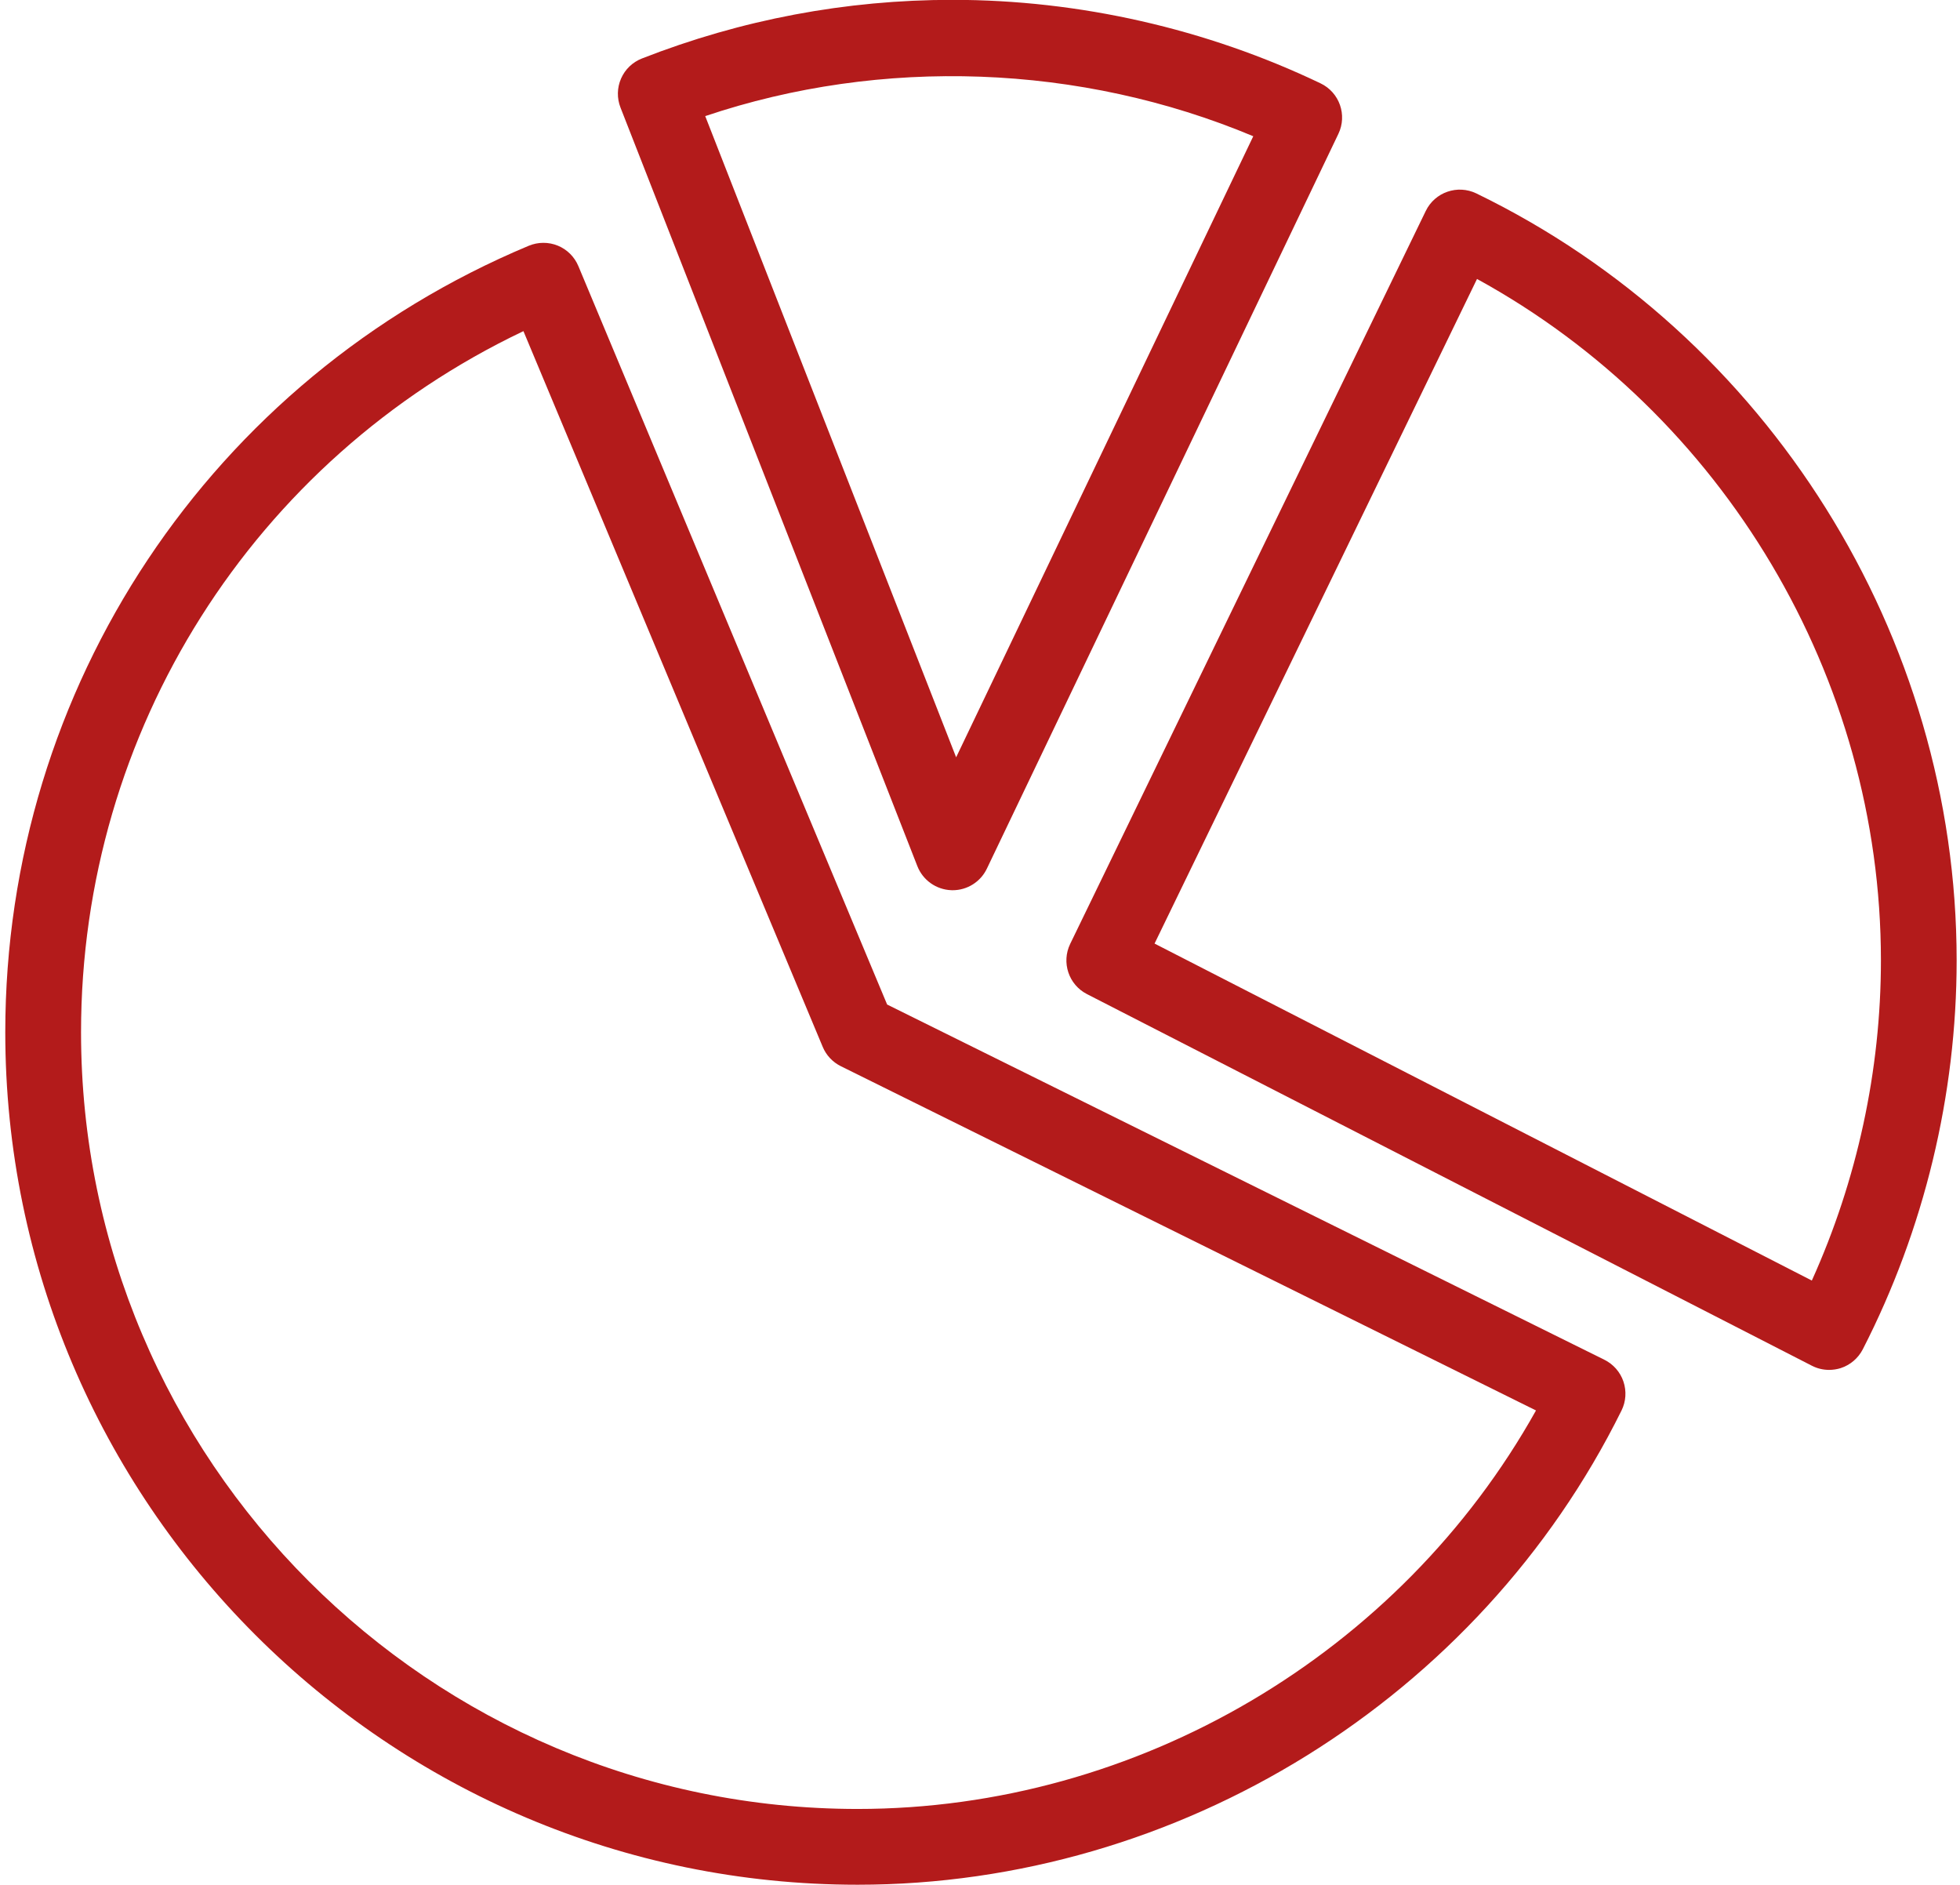
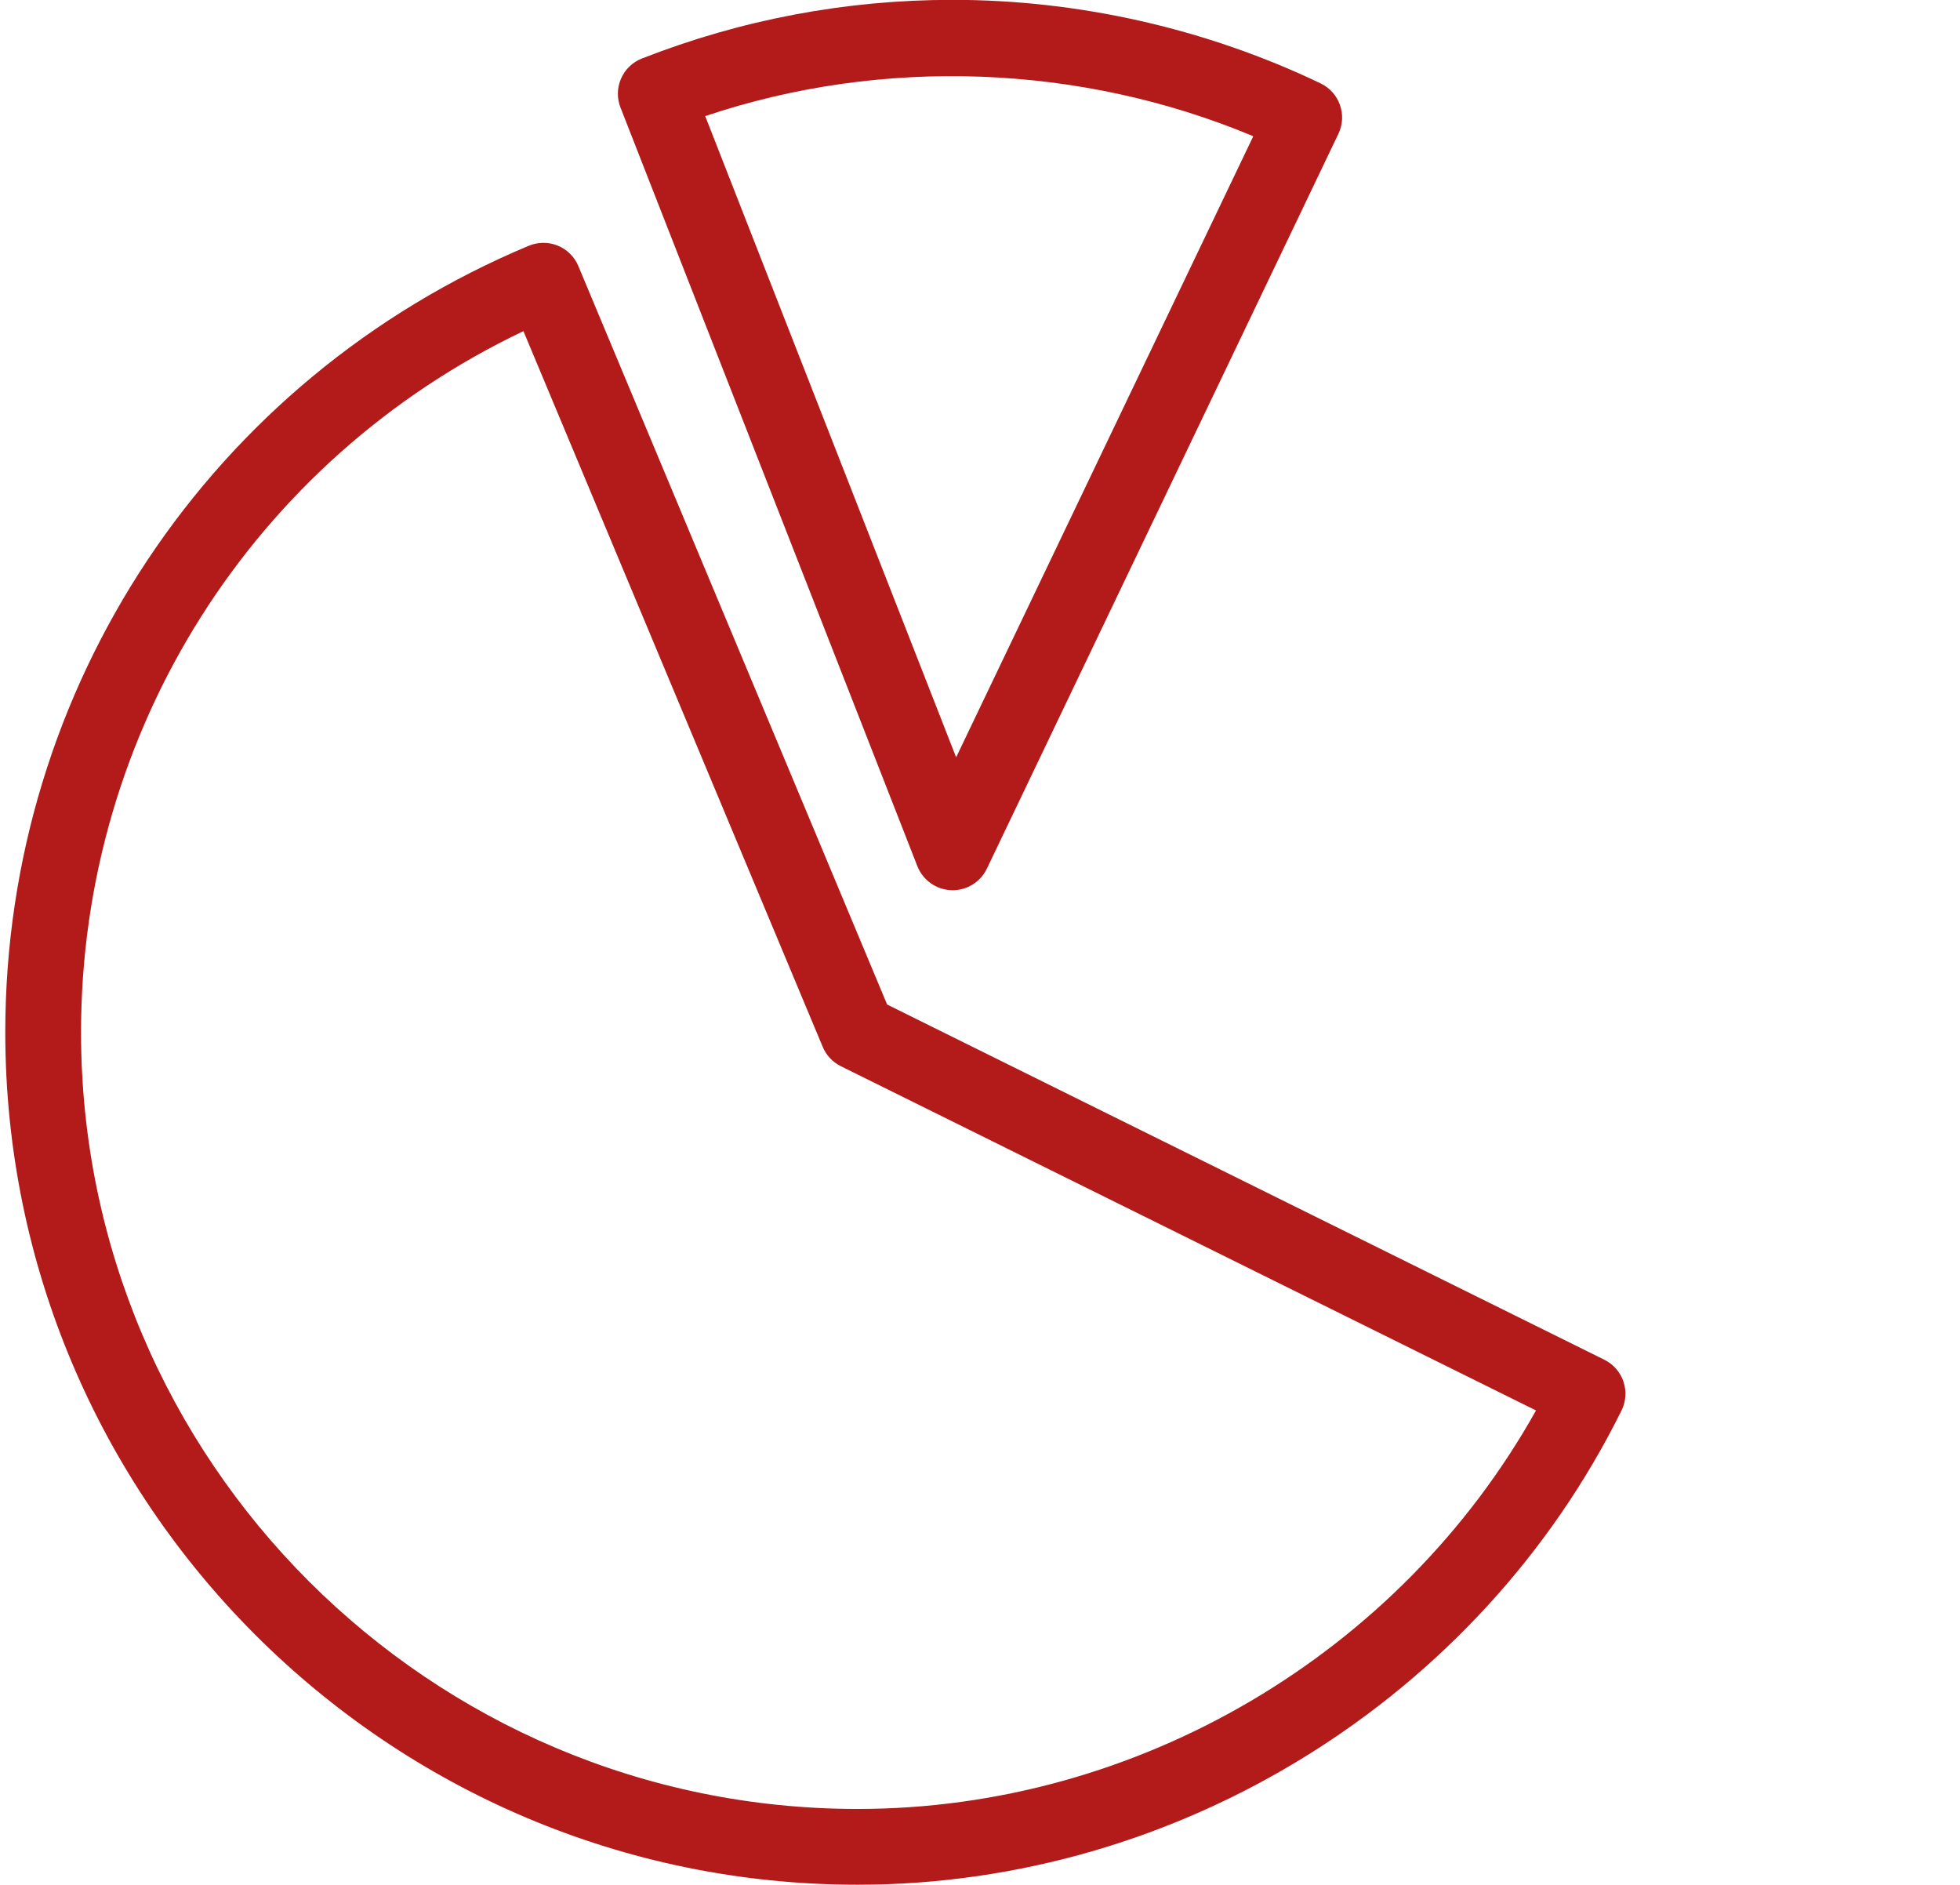
<svg xmlns="http://www.w3.org/2000/svg" version="1.1" id="Layer_1" x="0px" y="0px" viewBox="0 0 52 50" style="enable-background:new 0 0 52 50;" xml:space="preserve">
  <style type="text/css">
	.st0{fill:#B31B1B;}
</style>
  <g>
    <g id="XMLID_00000152979333392091693330000001651412715652936321_">
-       <path class="st0" d="M48.527,36.339c-0.158,0-0.315-0.037-0.458-0.111l-19.23-9.857    c-0.487-0.249-0.684-0.841-0.446-1.333l9.433-19.441c0.242-0.5,0.844-0.707,1.343-0.466    c7.74,3.756,12.742,11.742,12.742,20.346c0,3.571-0.861,7.138-2.49,10.316    c-0.122,0.237-0.332,0.416-0.586,0.499C48.735,36.323,48.631,36.339,48.527,36.339z M30.631,25.03l17.438,8.939    c1.201-2.659,1.833-5.575,1.833-8.493c0-7.503-4.174-14.49-10.716-18.076L30.631,25.03z" />
-     </g>
+       </g>
    <g>
      <path class="st0" d="M25.274,23.615c-0.012,0-0.025,0-0.037-0.001c-0.4-0.015-0.753-0.266-0.899-0.638L16.462,2.853    c-0.097-0.248-0.092-0.525,0.015-0.769c0.106-0.244,0.306-0.436,0.555-0.533c2.637-1.032,5.41-1.555,8.242-1.555    c3.357,0,6.733,0.766,9.761,2.215c0.501,0.239,0.713,0.84,0.473,1.34l-9.326,19.492    C26.014,23.394,25.66,23.615,25.274,23.615z M18.71,3.08l6.657,17.009l7.883-16.475    C28.664,1.692,23.396,1.502,18.71,3.08z" />
    </g>
    <g id="XMLID_00000091004679869357475020000007939072864300134284_">
      <path class="st0" d="M22.754,49.996c-12.47,0-22.614-10.145-22.614-22.614c0-9.145,5.452-17.334,13.889-20.863    c0.247-0.102,0.523-0.103,0.769-0.003c0.247,0.101,0.443,0.296,0.546,0.542l8.192,19.589l19.029,9.423    c0.239,0.119,0.421,0.327,0.506,0.579c0.085,0.253,0.067,0.529-0.051,0.767    C39.237,45.059,31.281,49.996,22.754,49.996z M13.887,8.784c-7.163,3.409-11.737,10.603-11.737,18.598    c0,11.361,9.243,20.604,20.604,20.604c7.433,0,14.389-4.117,17.997-10.571l-18.443-9.132    c-0.217-0.108-0.388-0.289-0.481-0.513L13.887,8.784z" />
    </g>
  </g>
</svg>